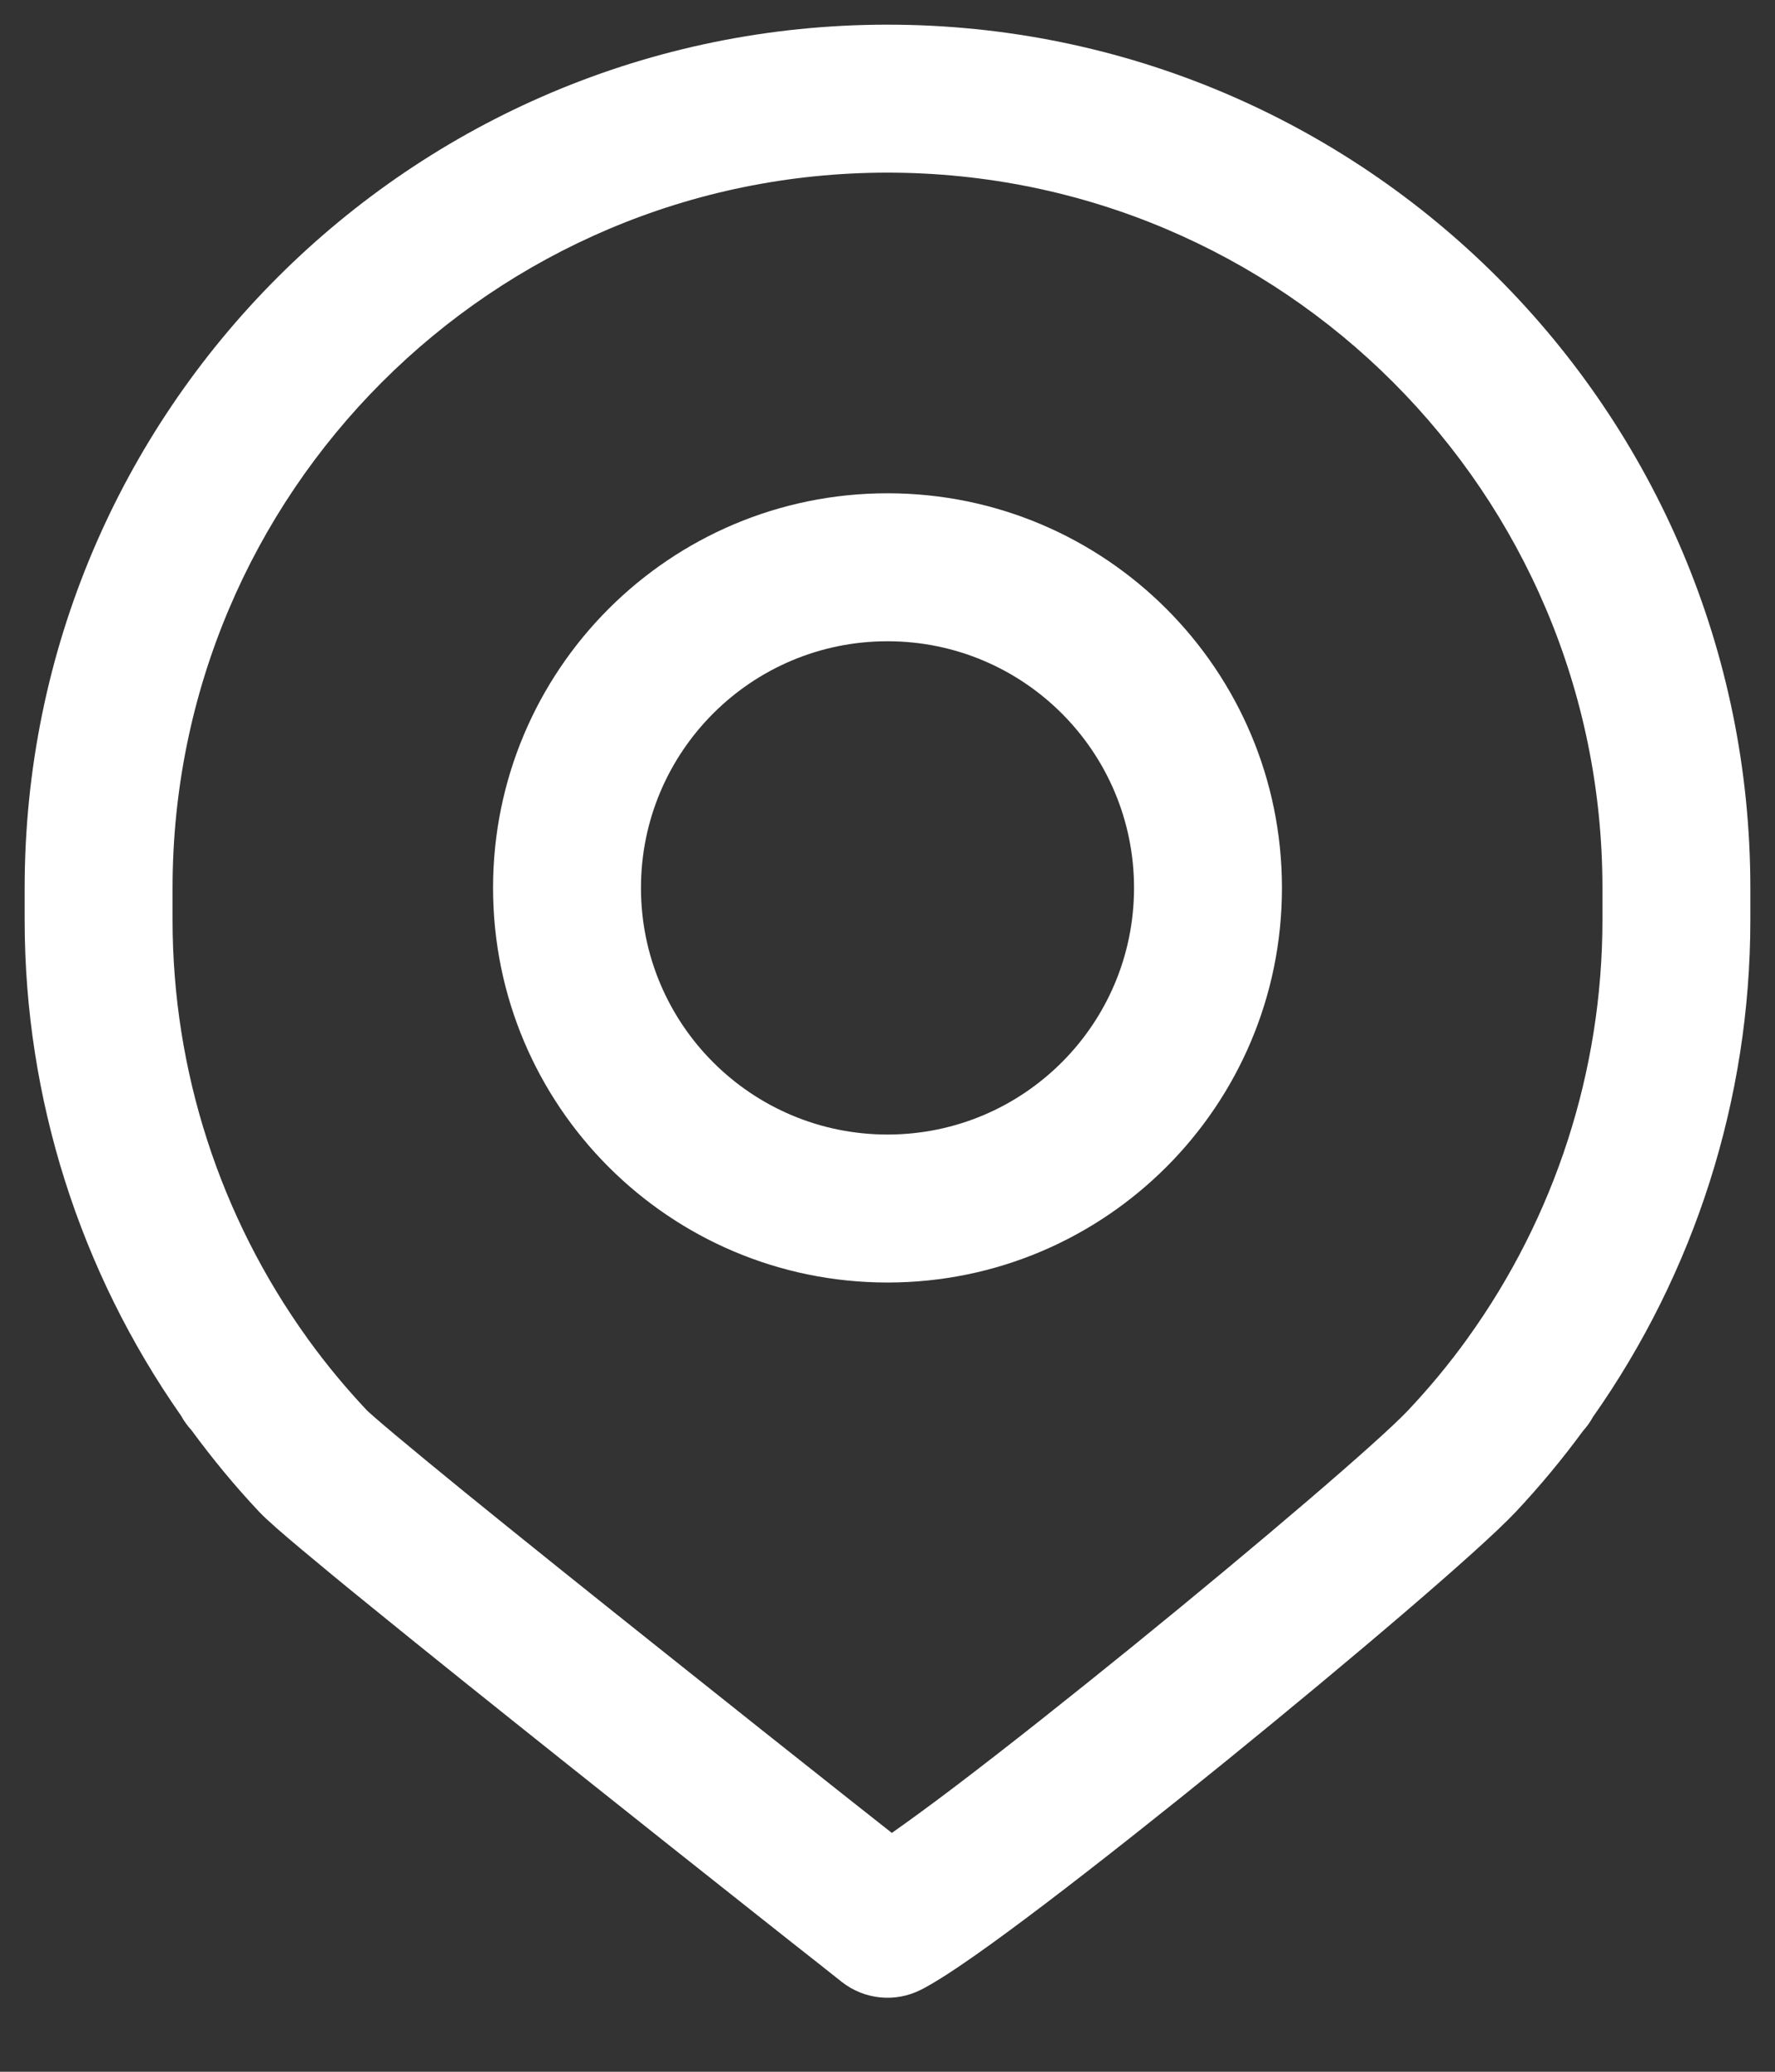
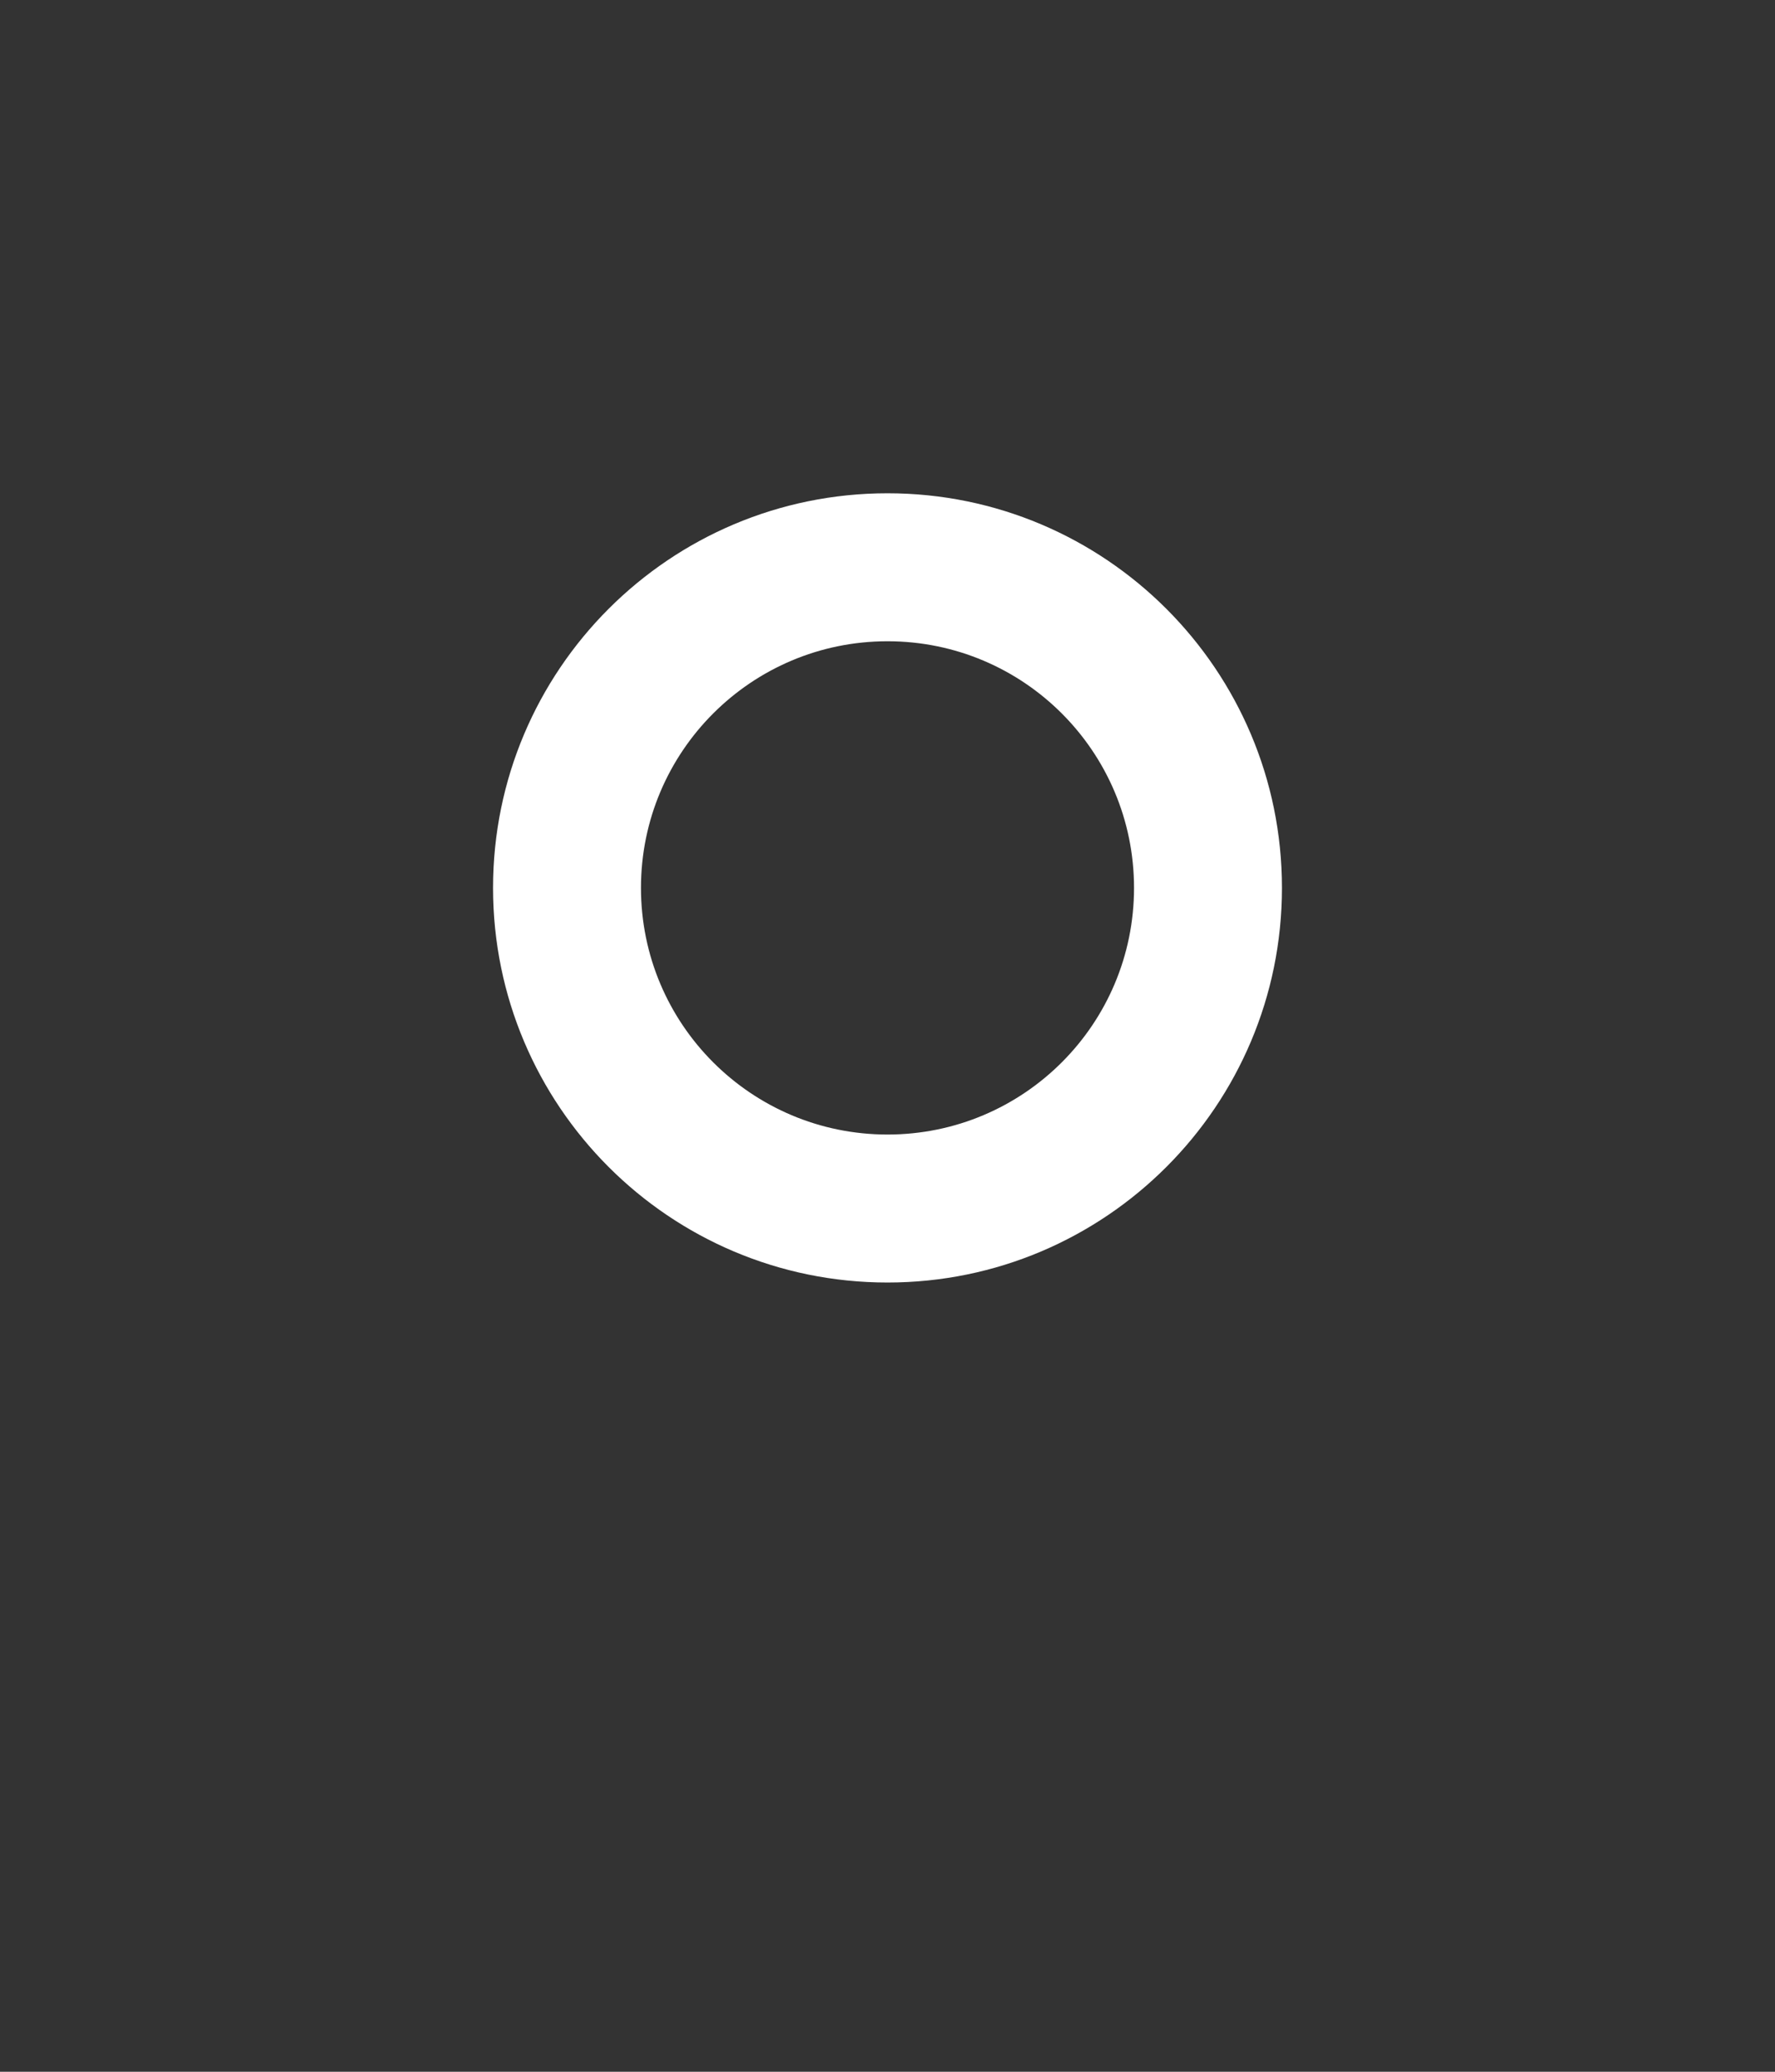
<svg xmlns="http://www.w3.org/2000/svg" width="18" height="21" viewBox="0 0 18 21" fill="none">
  <rect x="0" y="0" width="18" height="21" fill="#333333" stroke="none" />
-   <path d="M16.25 9C16.25 4.996 13.004 1.75 9 1.75C4.996 1.75 1.75 4.996 1.75 9V9.327C1.75 10.855 2.232 12.335 3.115 13.562C3.119 13.566 3.121 13.572 3.124 13.576C3.126 13.579 3.128 13.581 3.13 13.583C3.31 13.832 3.508 14.07 3.721 14.296C3.725 14.3 3.746 14.32 3.793 14.361C3.847 14.408 3.919 14.47 4.009 14.545C4.188 14.695 4.427 14.892 4.707 15.12C5.267 15.575 5.982 16.148 6.688 16.71C7.393 17.272 8.086 17.823 8.604 18.232C8.771 18.364 8.919 18.481 9.044 18.579C9.217 18.457 9.439 18.296 9.702 18.096C10.226 17.698 10.861 17.194 11.495 16.68C12.786 15.632 13.996 14.597 14.279 14.296C14.494 14.068 14.694 13.827 14.876 13.575C14.879 13.571 14.882 13.566 14.885 13.562C15.768 12.335 16.25 10.855 16.25 9.327V9ZM17.75 9.327C17.75 11.141 17.186 12.898 16.153 14.364C16.126 14.414 16.093 14.46 16.054 14.503C15.844 14.789 15.617 15.063 15.372 15.324C15.004 15.715 13.7 16.822 12.44 17.845C11.799 18.365 11.15 18.879 10.609 19.29C10.094 19.681 9.613 20.029 9.341 20.168C9.08 20.301 8.766 20.27 8.536 20.089L8.534 20.088C8.534 20.087 8.532 20.087 8.531 20.086C8.529 20.084 8.525 20.08 8.52 20.076C8.509 20.068 8.494 20.056 8.474 20.04C8.433 20.008 8.375 19.962 8.3 19.902C8.149 19.784 7.933 19.613 7.674 19.408C7.155 18.998 6.46 18.446 5.753 17.883C5.046 17.32 4.326 16.744 3.761 16.284C3.478 16.055 3.232 15.852 3.044 15.694C2.875 15.552 2.71 15.411 2.628 15.324C2.382 15.063 2.155 14.787 1.944 14.5C1.902 14.453 1.865 14.404 1.836 14.35C0.81 12.886 0.25 11.134 0.25 9.327V9C0.25 4.168 4.168 0.25 9 0.25C13.832 0.25 17.75 4.168 17.75 9V9.327Z" fill="white" />
  <path d="M11.5 9C11.5 7.619 10.381 6.5 9 6.5C7.619 6.5 6.5 7.619 6.5 9C6.5 10.381 7.619 11.5 9 11.5C10.381 11.5 11.5 10.381 11.5 9ZM13 9C13 11.209 11.209 13 9 13C6.791 13 5 11.209 5 9C5 6.791 6.791 5 9 5C11.209 5 13 6.791 13 9Z" fill="white" />
</svg>